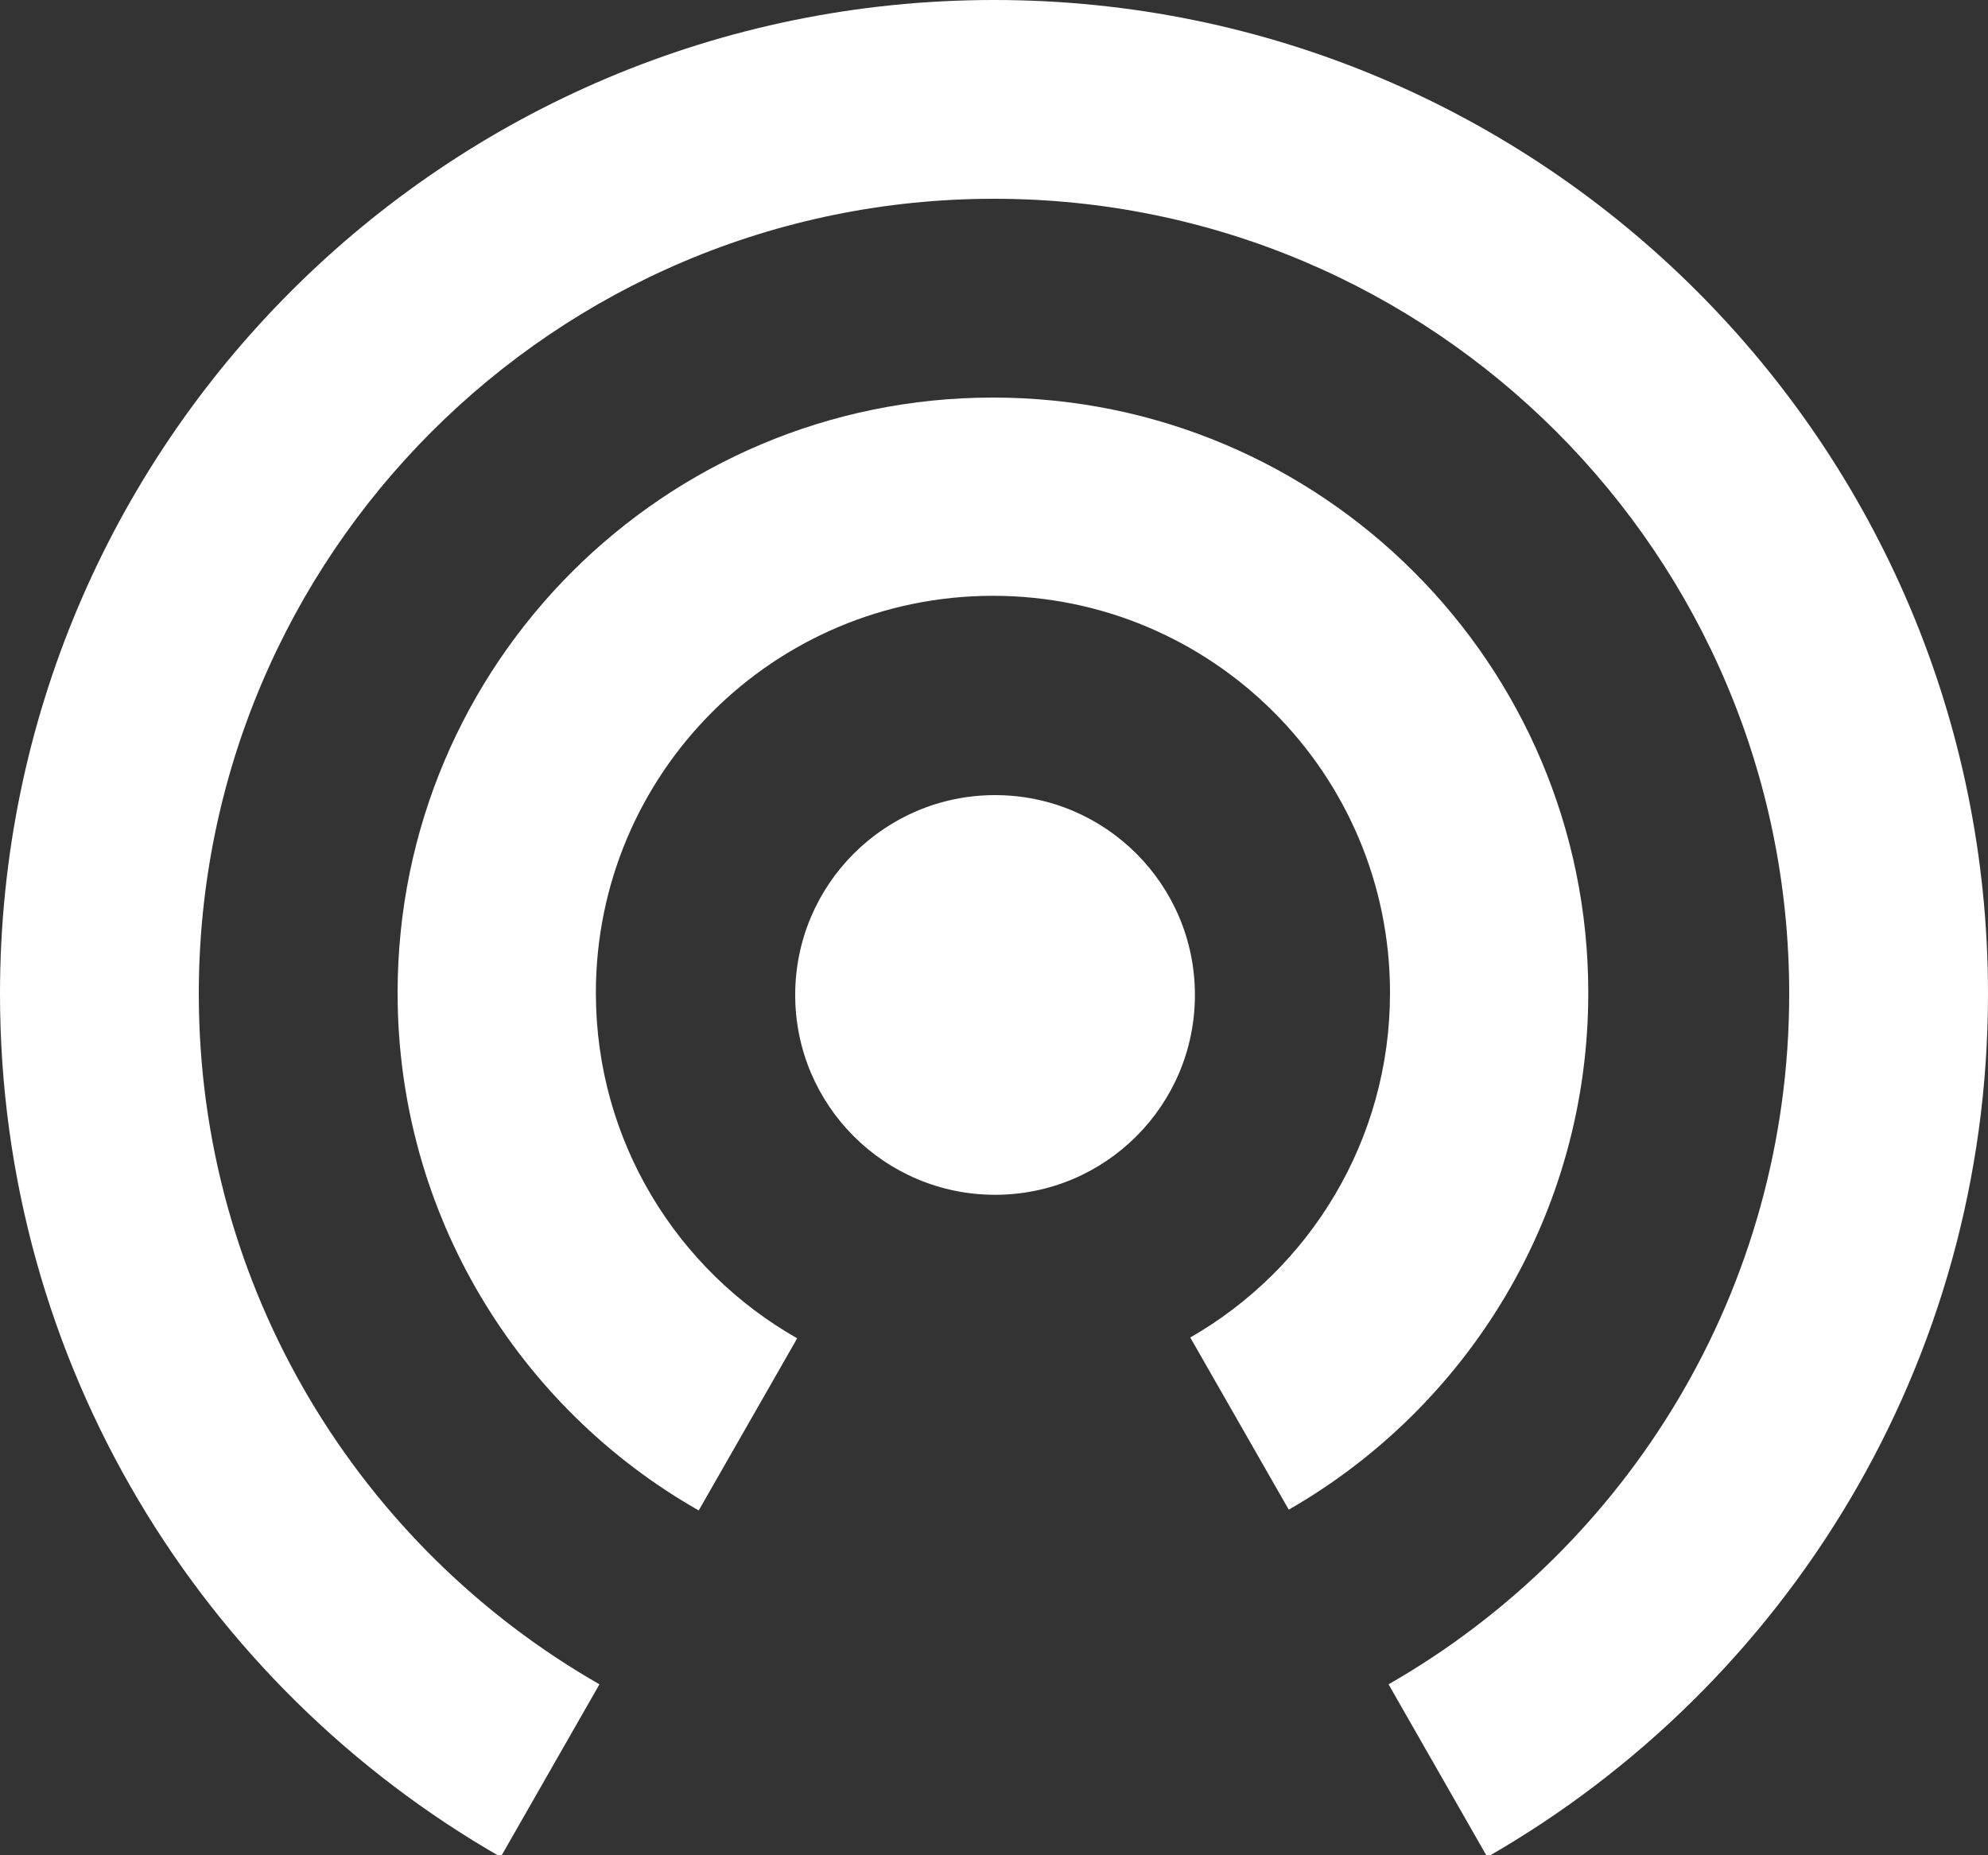
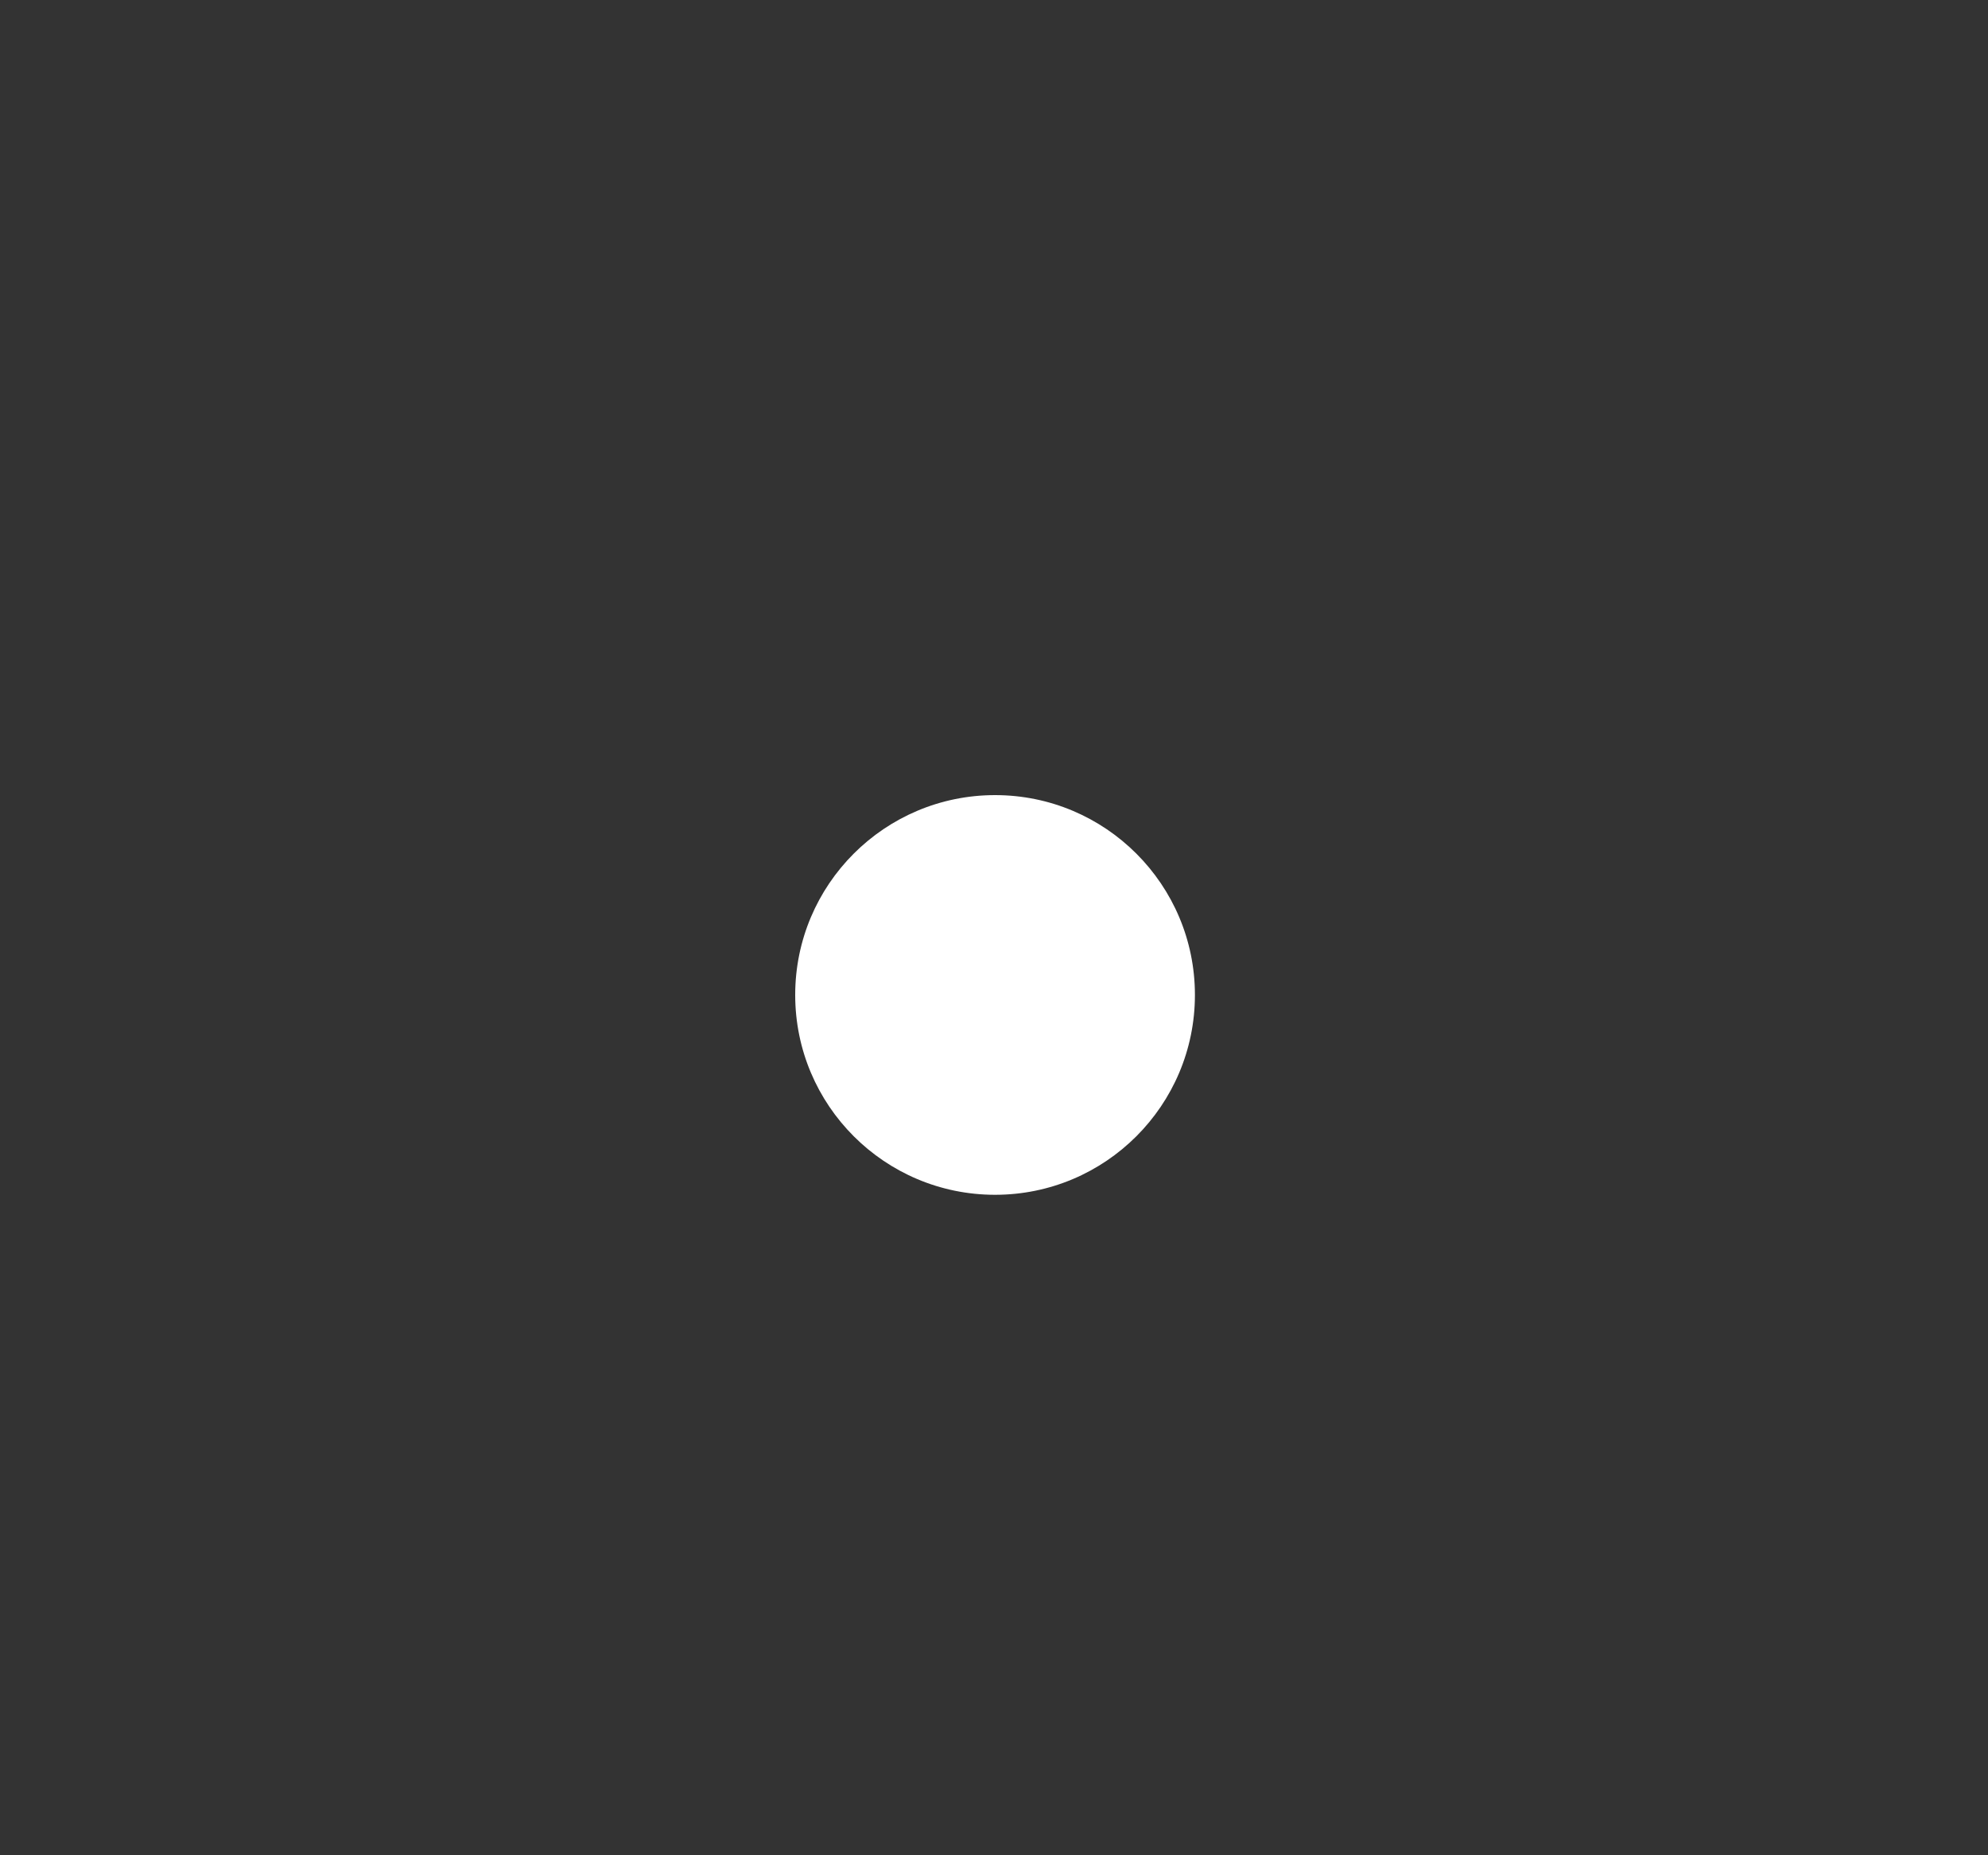
<svg xmlns="http://www.w3.org/2000/svg" width="15px" height="14px" viewBox="0 0 15 14" version="1.1">
  <rect x="0" y="0" width="15" height="14" fill="#333333" stroke="none" />
  <title>Live symbol</title>
  <desc>Created with Sketch.</desc>
  <defs />
  <g id="Bet-Builder" stroke="none" stroke-width="1" fill="none" fill-rule="evenodd">
    <g id="PT-MoreMarkets-screen" transform="translate(-101, -152)" fill="#FFFFFF">
      <g id="Sportsbook-menu">
        <g id="Page-menu" transform="translate(0, 140)">
          <g id="Live-Games" transform="translate(96, 9)">
            <g id="Live-symbol" transform="translate(5, 3)">
-               <path d="M3.778,14.013 C1.521,12.72 0,10.288 0,7.5 C0,3.358 3.358,0 7.5,0 C11.642,0 15,3.358 15,7.5 C15,10.288 13.479,12.72 11.222,14.013 L10.477,12.71 C12.283,11.676 13.5,9.73 13.5,7.5 C13.5,4.186 10.814,1.5 7.5,1.5 C4.186,1.5 1.5,4.186 1.5,7.5 C1.5,9.73 2.717,11.676 4.523,12.71 L3.778,14.013 Z" id="Oval" />
-               <path d="M5.272,11.398 C3.915,10.626 3,9.166 3,7.492 C3,5.011 5.011,3 7.492,3 C9.973,3 11.984,5.011 11.984,7.492 C11.984,9.161 11.075,10.617 9.724,11.392 L8.981,10.093 C9.882,9.576 10.488,8.605 10.488,7.492 C10.488,5.837 9.147,4.496 7.492,4.496 C5.837,4.496 4.496,5.837 4.496,7.492 C4.496,8.61 5.108,9.584 6.015,10.099 L5.272,11.398 Z" id="Oval" />
              <circle id="Oval" cx="7.508" cy="7.508" r="1.508" />
            </g>
          </g>
        </g>
      </g>
    </g>
  </g>
</svg>